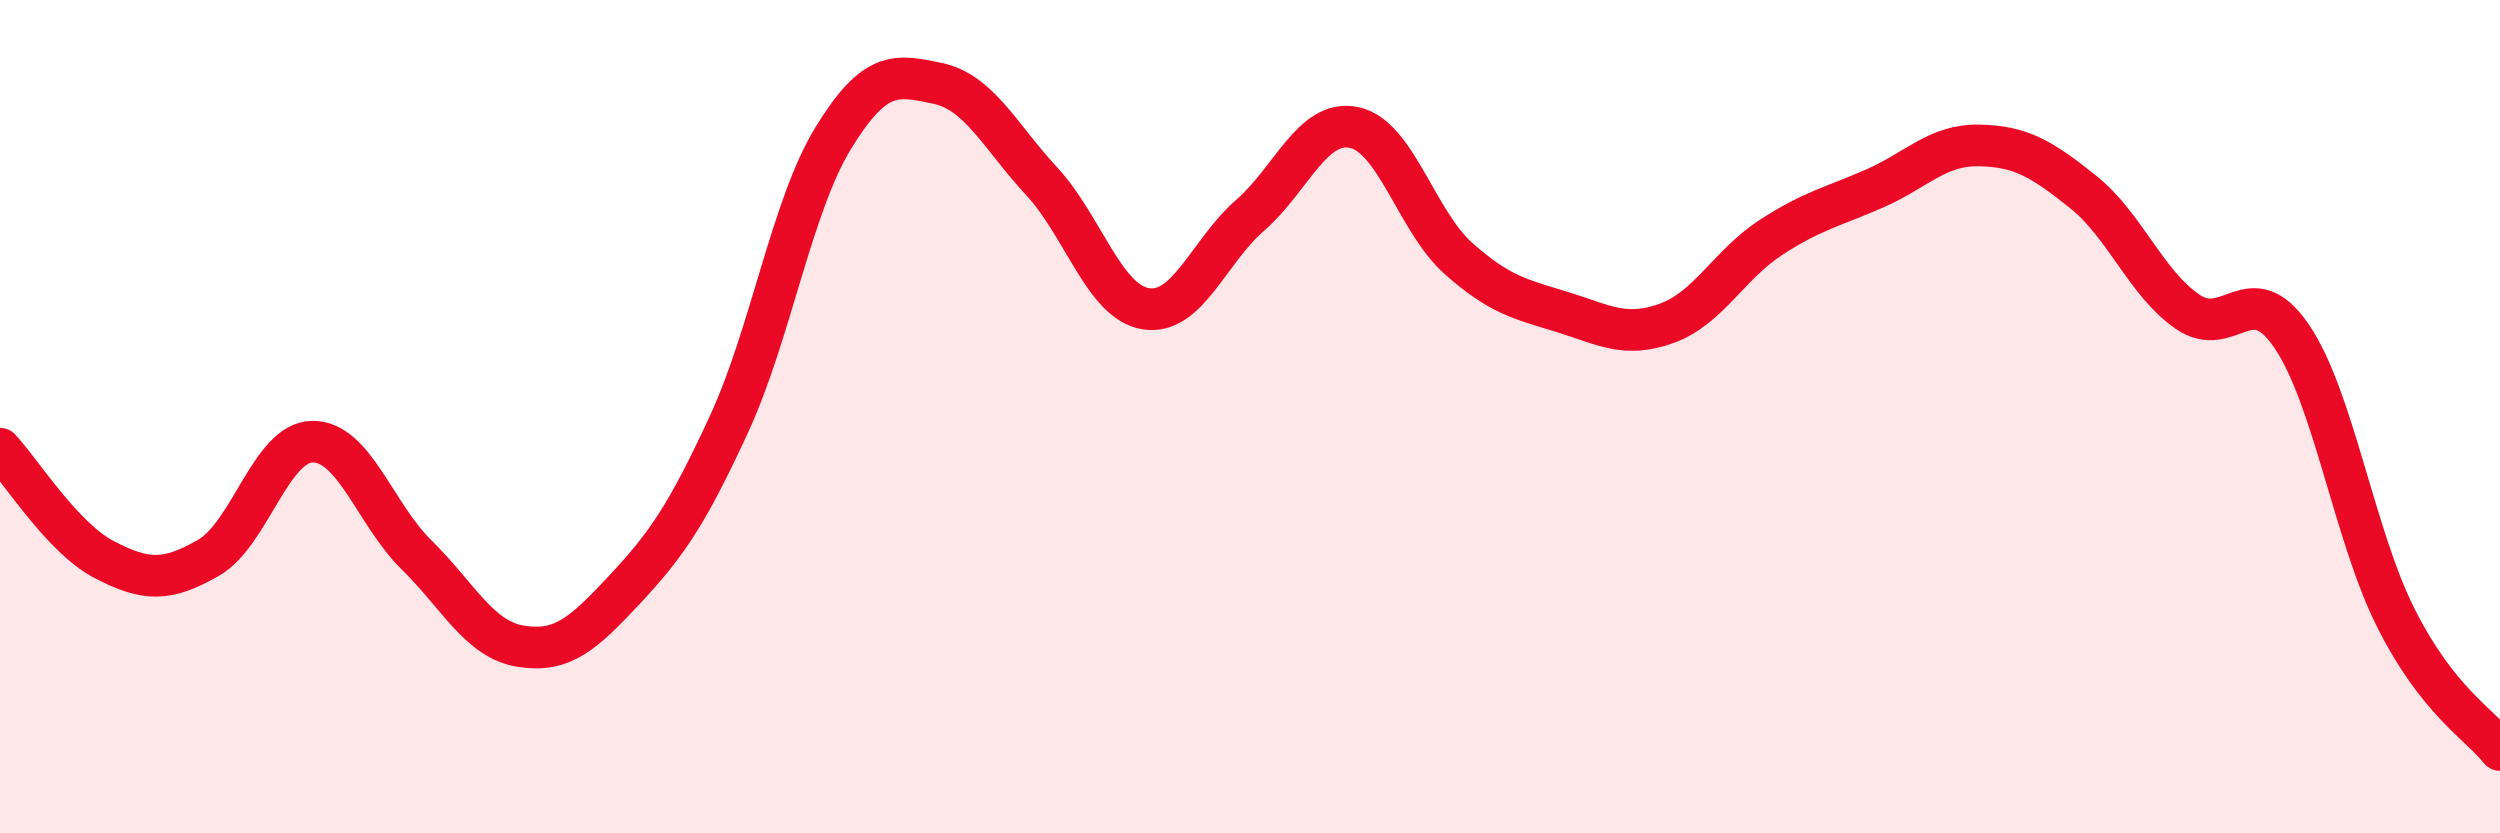
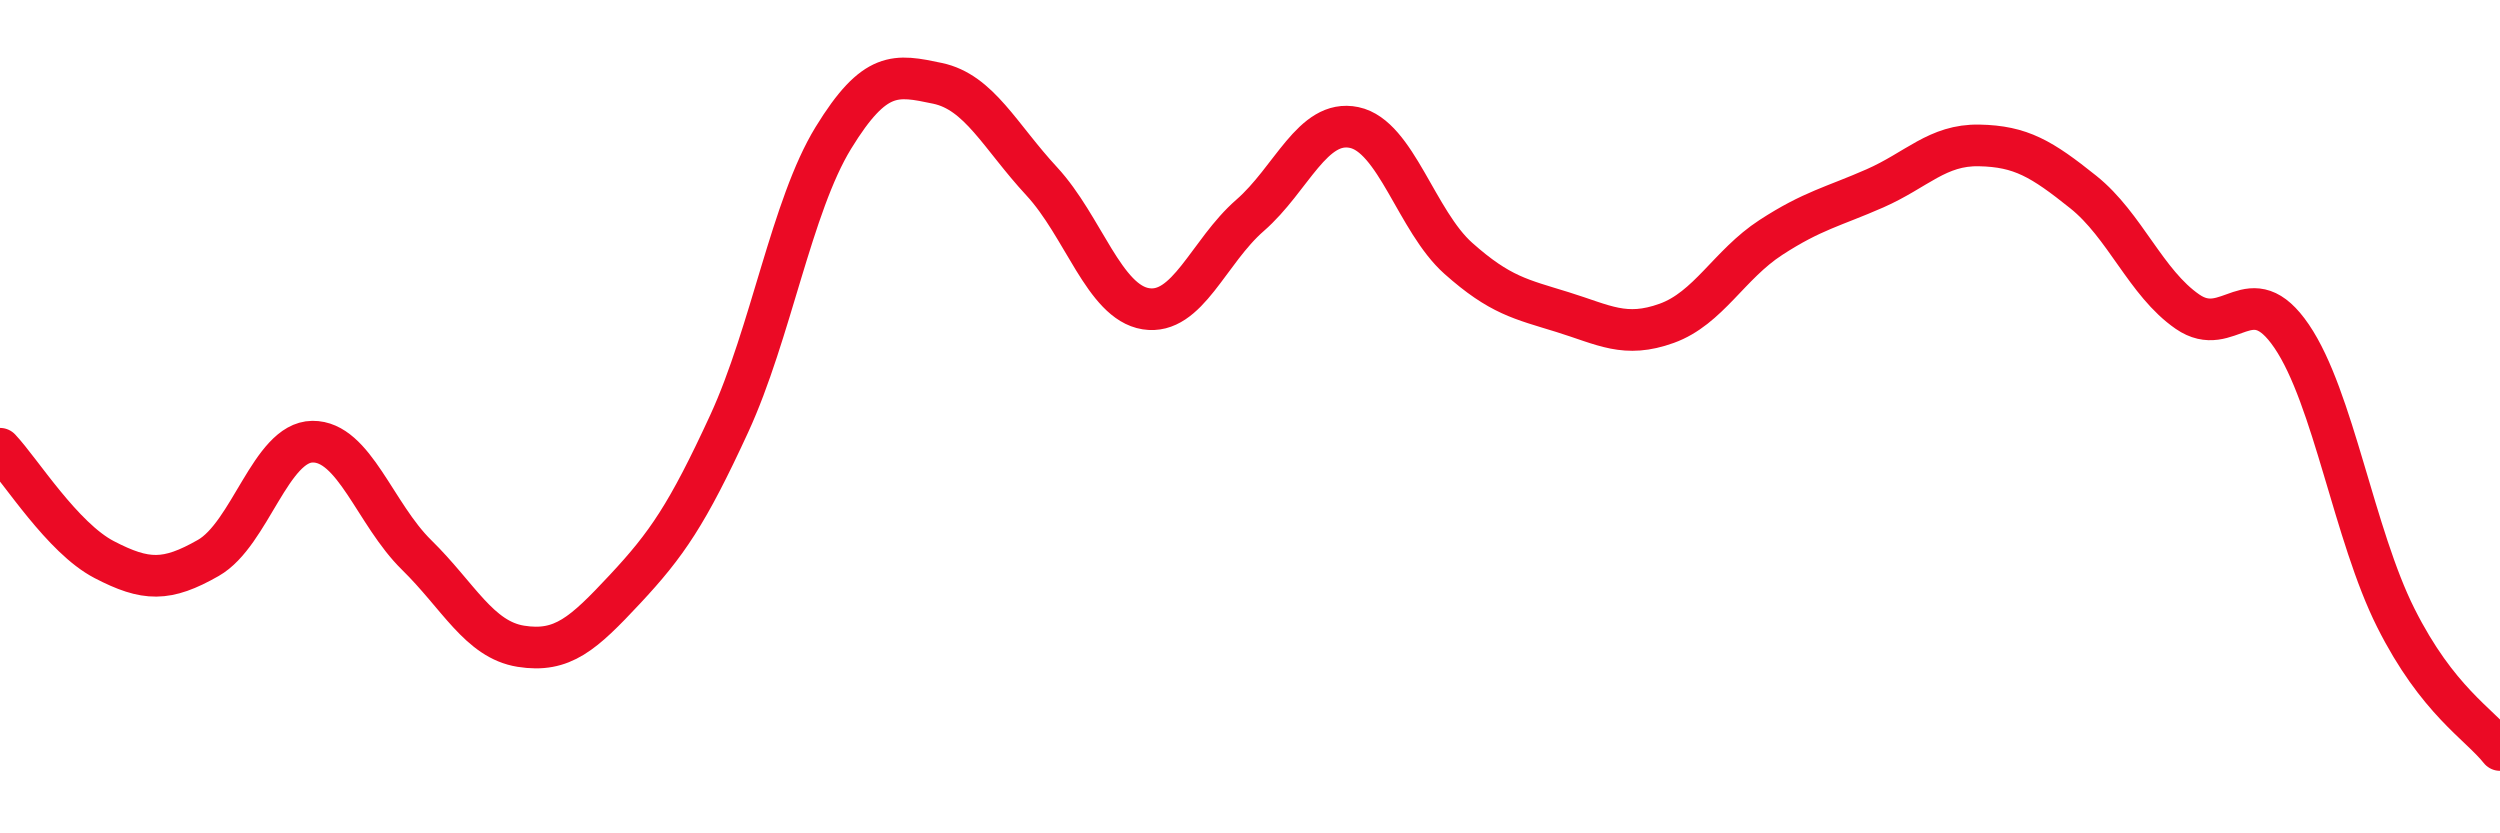
<svg xmlns="http://www.w3.org/2000/svg" width="60" height="20" viewBox="0 0 60 20">
-   <path d="M 0,10.77 C 0.5,11.3 1.5,12.91 2.5,13.43 C 3.5,13.95 4,13.96 5,13.39 C 6,12.82 6.5,10.61 7.5,10.6 C 8.5,10.59 9,12.34 10,13.32 C 11,14.3 11.5,15.35 12.5,15.51 C 13.5,15.67 14,15.21 15,14.14 C 16,13.07 16.5,12.34 17.5,10.17 C 18.5,8 19,4.94 20,3.31 C 21,1.68 21.5,1.79 22.5,2 C 23.5,2.21 24,3.27 25,4.35 C 26,5.43 26.5,7.25 27.5,7.41 C 28.5,7.57 29,6.04 30,5.17 C 31,4.3 31.5,2.85 32.5,3.06 C 33.5,3.27 34,5.31 35,6.2 C 36,7.09 36.5,7.18 37.5,7.49 C 38.5,7.8 39,8.12 40,7.76 C 41,7.4 41.5,6.35 42.5,5.7 C 43.5,5.05 44,4.96 45,4.52 C 46,4.08 46.5,3.47 47.5,3.49 C 48.5,3.51 49,3.81 50,4.61 C 51,5.41 51.5,6.79 52.5,7.48 C 53.5,8.17 54,6.6 55,8.07 C 56,9.54 56.5,12.84 57.5,14.83 C 58.5,16.82 59.5,17.37 60,18L60 20L0 20Z" fill="#EB0A25" opacity="0.1" stroke-linecap="round" stroke-linejoin="round" />
  <path d="M 0,10.77 C 0.5,11.3 1.5,12.91 2.5,13.43 C 3.5,13.95 4,13.96 5,13.39 C 6,12.82 6.5,10.61 7.5,10.6 C 8.5,10.59 9,12.34 10,13.32 C 11,14.3 11.5,15.35 12.5,15.51 C 13.5,15.67 14,15.21 15,14.14 C 16,13.07 16.5,12.34 17.5,10.17 C 18.5,8 19,4.94 20,3.31 C 21,1.68 21.5,1.79 22.5,2 C 23.5,2.21 24,3.27 25,4.35 C 26,5.43 26.5,7.25 27.5,7.41 C 28.5,7.57 29,6.04 30,5.17 C 31,4.3 31.5,2.85 32.5,3.06 C 33.5,3.27 34,5.31 35,6.2 C 36,7.09 36.5,7.18 37.5,7.49 C 38.5,7.8 39,8.12 40,7.76 C 41,7.4 41.5,6.35 42.5,5.7 C 43.5,5.05 44,4.96 45,4.52 C 46,4.08 46.5,3.47 47.5,3.49 C 48.5,3.51 49,3.81 50,4.61 C 51,5.41 51.5,6.79 52.5,7.48 C 53.5,8.17 54,6.6 55,8.07 C 56,9.54 56.5,12.84 57.5,14.83 C 58.5,16.82 59.5,17.37 60,18" stroke="#EB0A25" stroke-width="1" fill="none" stroke-linecap="round" stroke-linejoin="round" />
</svg>